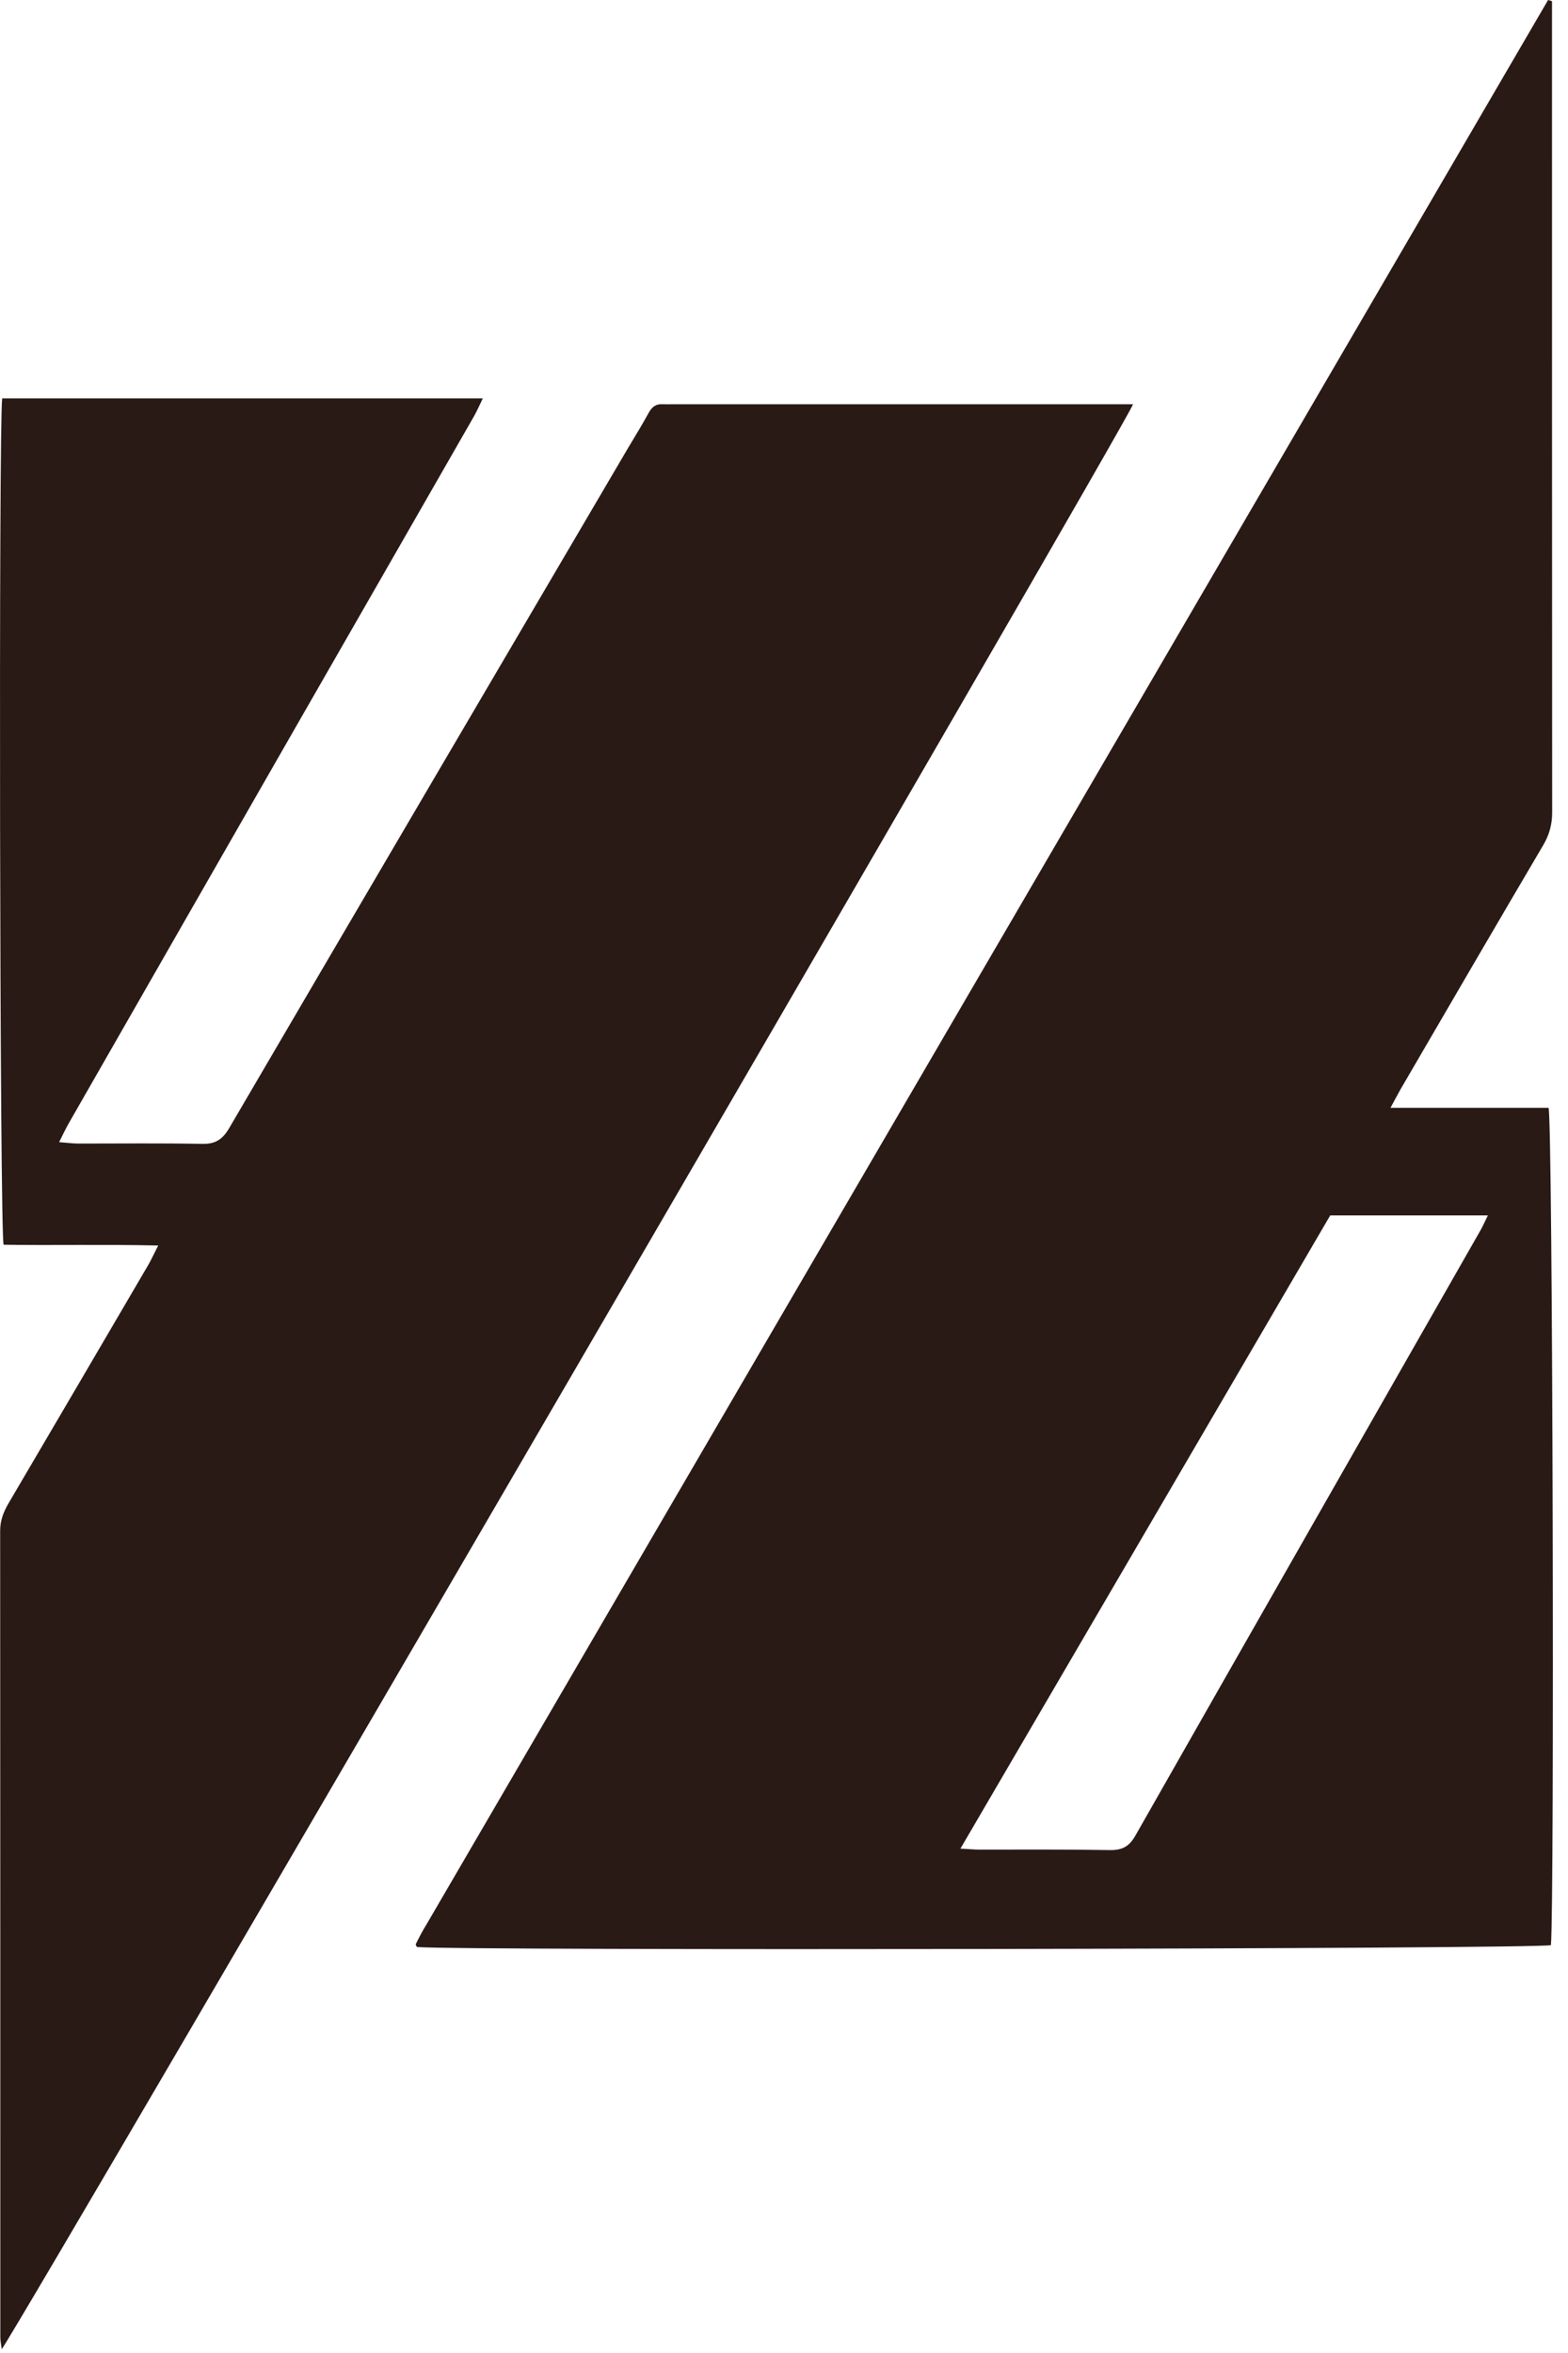
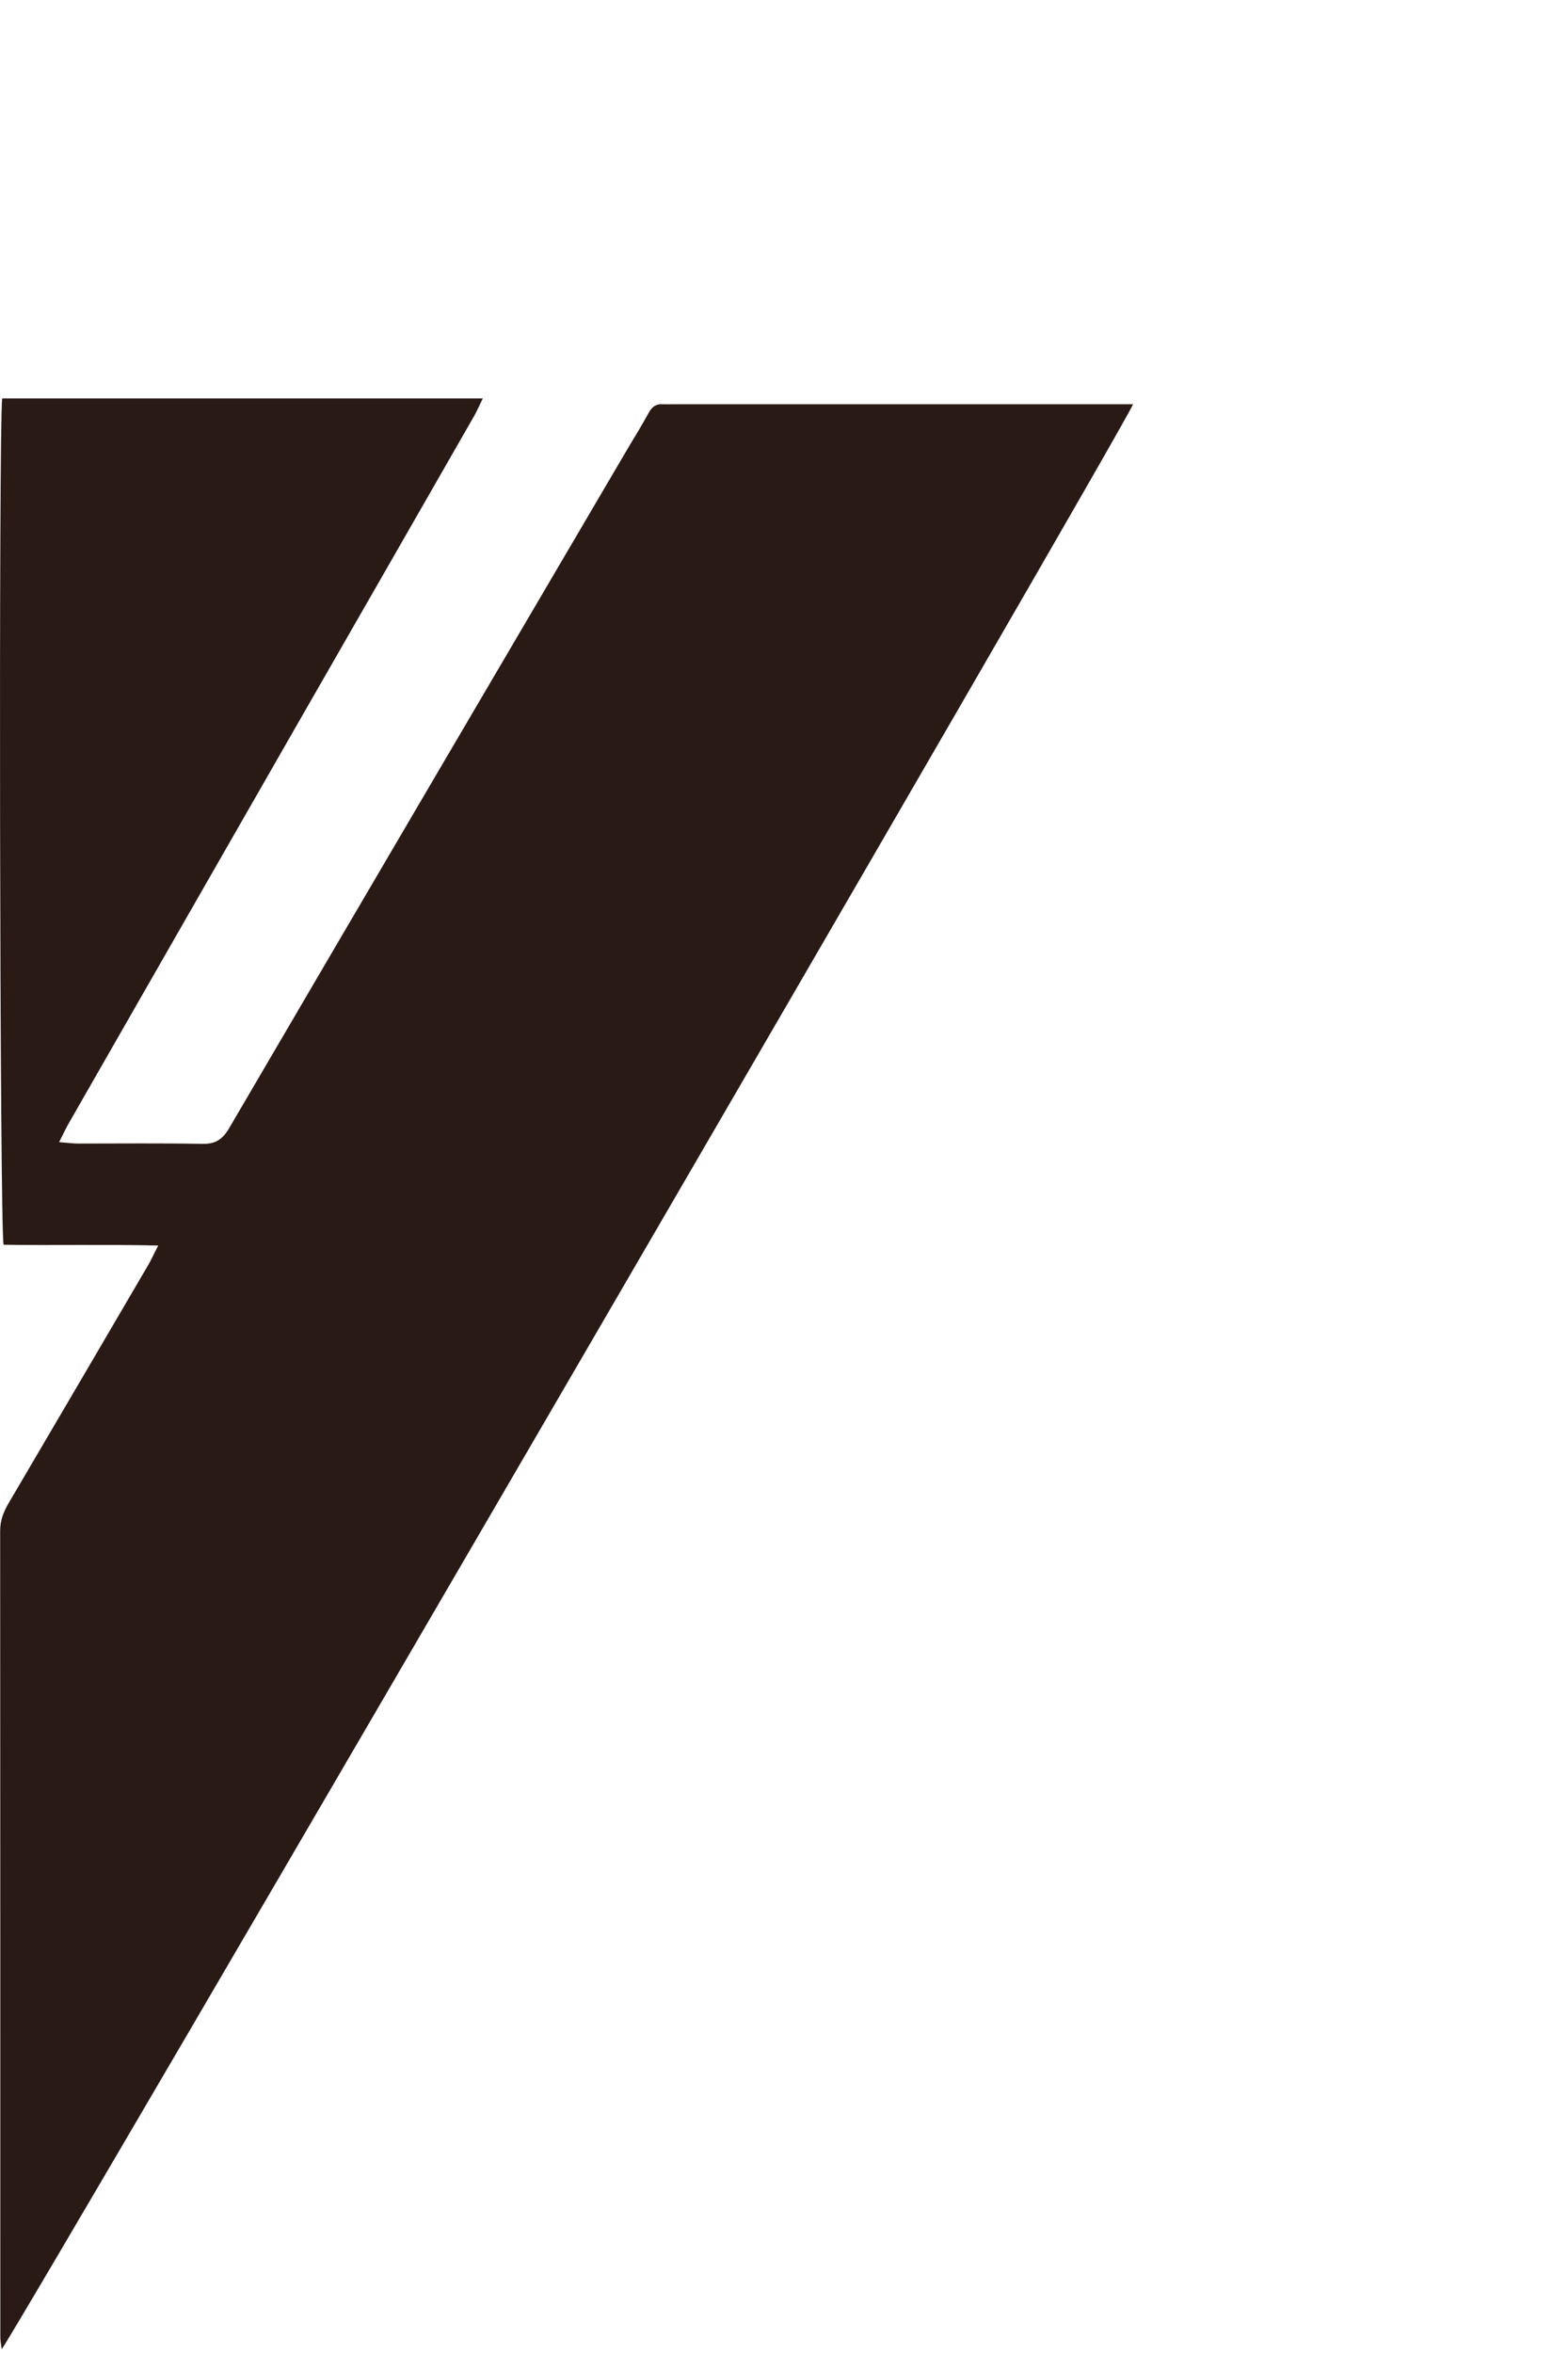
<svg xmlns="http://www.w3.org/2000/svg" width="10" height="15" viewBox="0 0 10 15" fill="none">
-   <path d="M9.898 0.008V0.115C9.898 1.804 9.898 3.491 9.899 5.18C9.899 5.255 9.881 5.321 9.843 5.386C9.537 5.905 9.234 6.426 8.931 6.946C8.912 6.98 8.894 7.014 8.868 7.062H9.876C9.903 7.148 9.914 12.164 9.891 12.4C9.809 12.425 2.935 12.436 2.659 12.412C2.658 12.409 2.656 12.407 2.654 12.403C2.653 12.4 2.65 12.395 2.652 12.393C2.673 12.35 2.695 12.308 2.72 12.268C5.104 8.178 7.488 4.09 9.873 0C9.882 0.003 9.891 0.005 9.899 0.008M8.483 7.749C7.699 9.09 6.917 10.431 6.125 11.785C6.177 11.787 6.213 11.791 6.247 11.791C6.524 11.791 6.802 11.789 7.078 11.794C7.158 11.795 7.202 11.771 7.242 11.7C7.974 10.413 8.709 9.127 9.443 7.841C9.458 7.814 9.471 7.785 9.489 7.748H8.483V7.749Z" fill="#2A1A16" />
  <path d="M0.014 2.54H3.079C3.059 2.582 3.043 2.617 3.025 2.65C2.651 3.303 2.276 3.955 1.902 4.607C1.416 5.455 0.929 6.304 0.443 7.153C0.422 7.189 0.404 7.227 0.377 7.281C0.431 7.285 0.466 7.29 0.5 7.29C0.763 7.29 1.027 7.287 1.289 7.292C1.374 7.294 1.42 7.263 1.462 7.191C2.308 5.745 3.157 4.3 4.006 2.855C4.051 2.78 4.097 2.705 4.139 2.628C4.16 2.592 4.185 2.574 4.226 2.577C4.248 2.578 4.27 2.577 4.292 2.577H7.226C7.2 2.674 0.197 14.705 0.011 14.976C0.007 14.943 0.002 14.921 0.002 14.899C0.002 13.185 0.002 11.472 0.001 9.758C0.001 9.693 0.022 9.639 0.054 9.584C0.352 9.077 0.649 8.571 0.946 8.063C0.965 8.03 0.981 7.994 1.009 7.94C0.666 7.932 0.343 7.94 0.023 7.935C-0.002 7.848 -0.009 2.695 0.014 2.539" fill="#2A1A16" />
</svg>